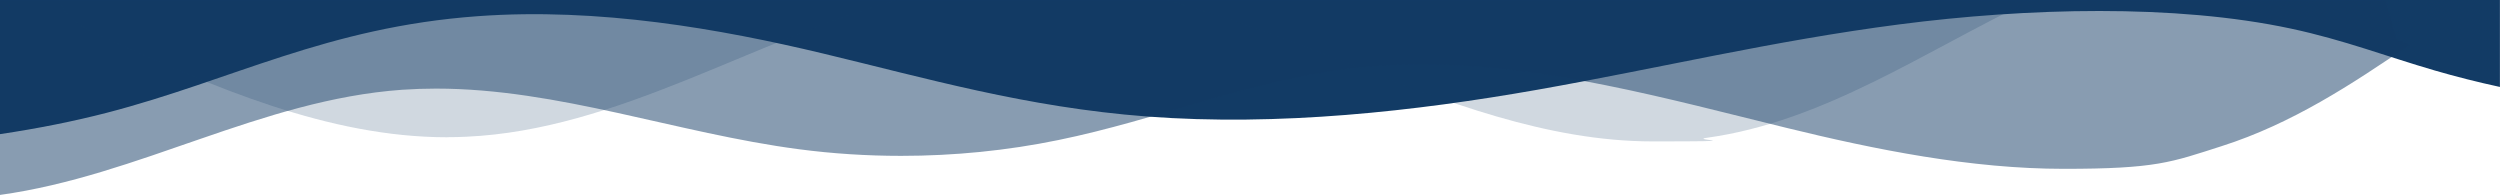
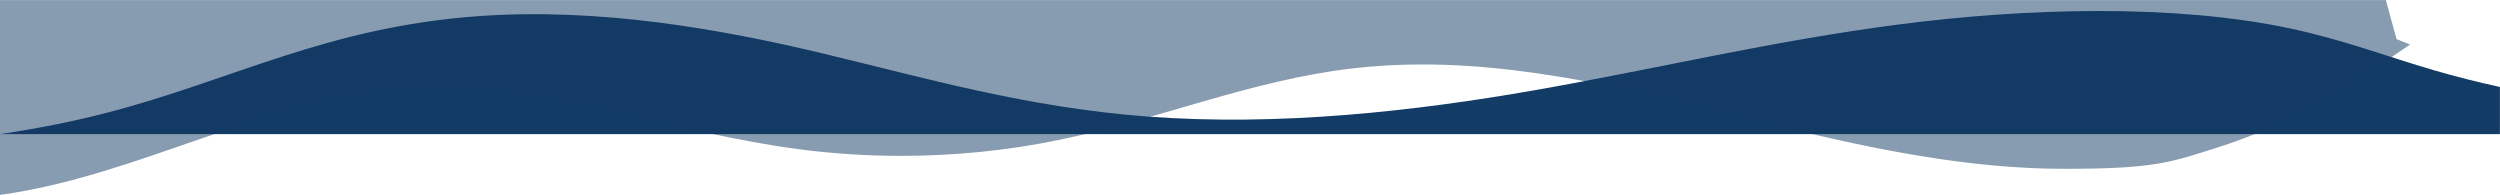
<svg xmlns="http://www.w3.org/2000/svg" viewBox="0 0 3200 249.5">
  <defs>
    <style>      .cls-1, .cls-2 {        fill: #123b65;      }      .cls-3 {        opacity: .2;      }      .cls-2 {        opacity: .5;      }    </style>
  </defs>
  <g>
    <g id="Calque_1">
      <g>
-         <path class="cls-1" d="M0,171.7c48.3-7.2,94.4-16.4,136.9-27.4,160.4-41.6,281.4-109.6,474.9-123.6,154.7-11.2,310.1,16.3,441.7,47.8,131.6,31.5,259.8,68.8,414.2,80.6,169.1,12.9,344.6-6.8,500-34.2,155.4-27.4,300.9-62.6,463.6-83.7,162.7-21.1,352.8-26.4,501.5,5.5,67.7,14.5,122.3,35.7,183.6,53.5,26.5,7.7,54.4,14.8,83.5,21.1V0H0v171.7Z" />
+         <path class="cls-1" d="M0,171.7c48.3-7.2,94.4-16.4,136.9-27.4,160.4-41.6,281.4-109.6,474.9-123.6,154.7-11.2,310.1,16.3,441.7,47.8,131.6,31.5,259.8,68.8,414.2,80.6,169.1,12.9,344.6-6.8,500-34.2,155.4-27.4,300.9-62.6,463.6-83.7,162.7-21.1,352.8-26.4,501.5,5.5,67.7,14.5,122.3,35.7,183.6,53.5,26.5,7.7,54.4,14.8,83.5,21.1V0v171.7Z" />
        <path class="cls-2" d="M0,249.5c178.1-24.7,334.4-121.7,514.6-134.6,14.6-1,29.1-1.5,43.5-1.5,156.7,0,308.1,57.1,464.4,77.6,43.2,5.7,87.1,8.5,130.9,8.5,67.7,0,135.5-6.7,201.1-20.2,126.9-25.9,245.9-76.3,375.4-91.6,30.2-3.6,60.3-5.2,90.4-5.2,157.3,0,313.6,43.8,466.1,81.1,114.7,28.1,236.5,52.5,355.1,52.5s137.4-8.3,202.4-29.1c90.2-28.8,166.8-79.4,241-130l-17.3-6.9c-4.6-16.7-9.1-33.4-13.7-50H0v249.5Z" />
        <g class="cls-3">
-           <path class="cls-1" d="M572.7,175.6c8.1,0,16.3-.2,24.4-.6C790.2,166.2,963.4,51.4,1148.6,0H75.1c1.4,3.5,3,6.9,5.1,10.2,11.6,18.7,32.8,28.7,52.8,37.7,140.3,63.3,286.8,127.8,439.8,127.8Z" />
-           <path class="cls-1" d="M1491.3,0c76,19.8,151,49,225.8,78.2,131.7,51.4,262.9,102.8,398.4,102.8s45.9-1.5,69-4.6c150-20.6,278.7-110.5,416.1-176.4h-1109.2Z" />
-         </g>
+           </g>
      </g>
    </g>
  </g>
</svg>